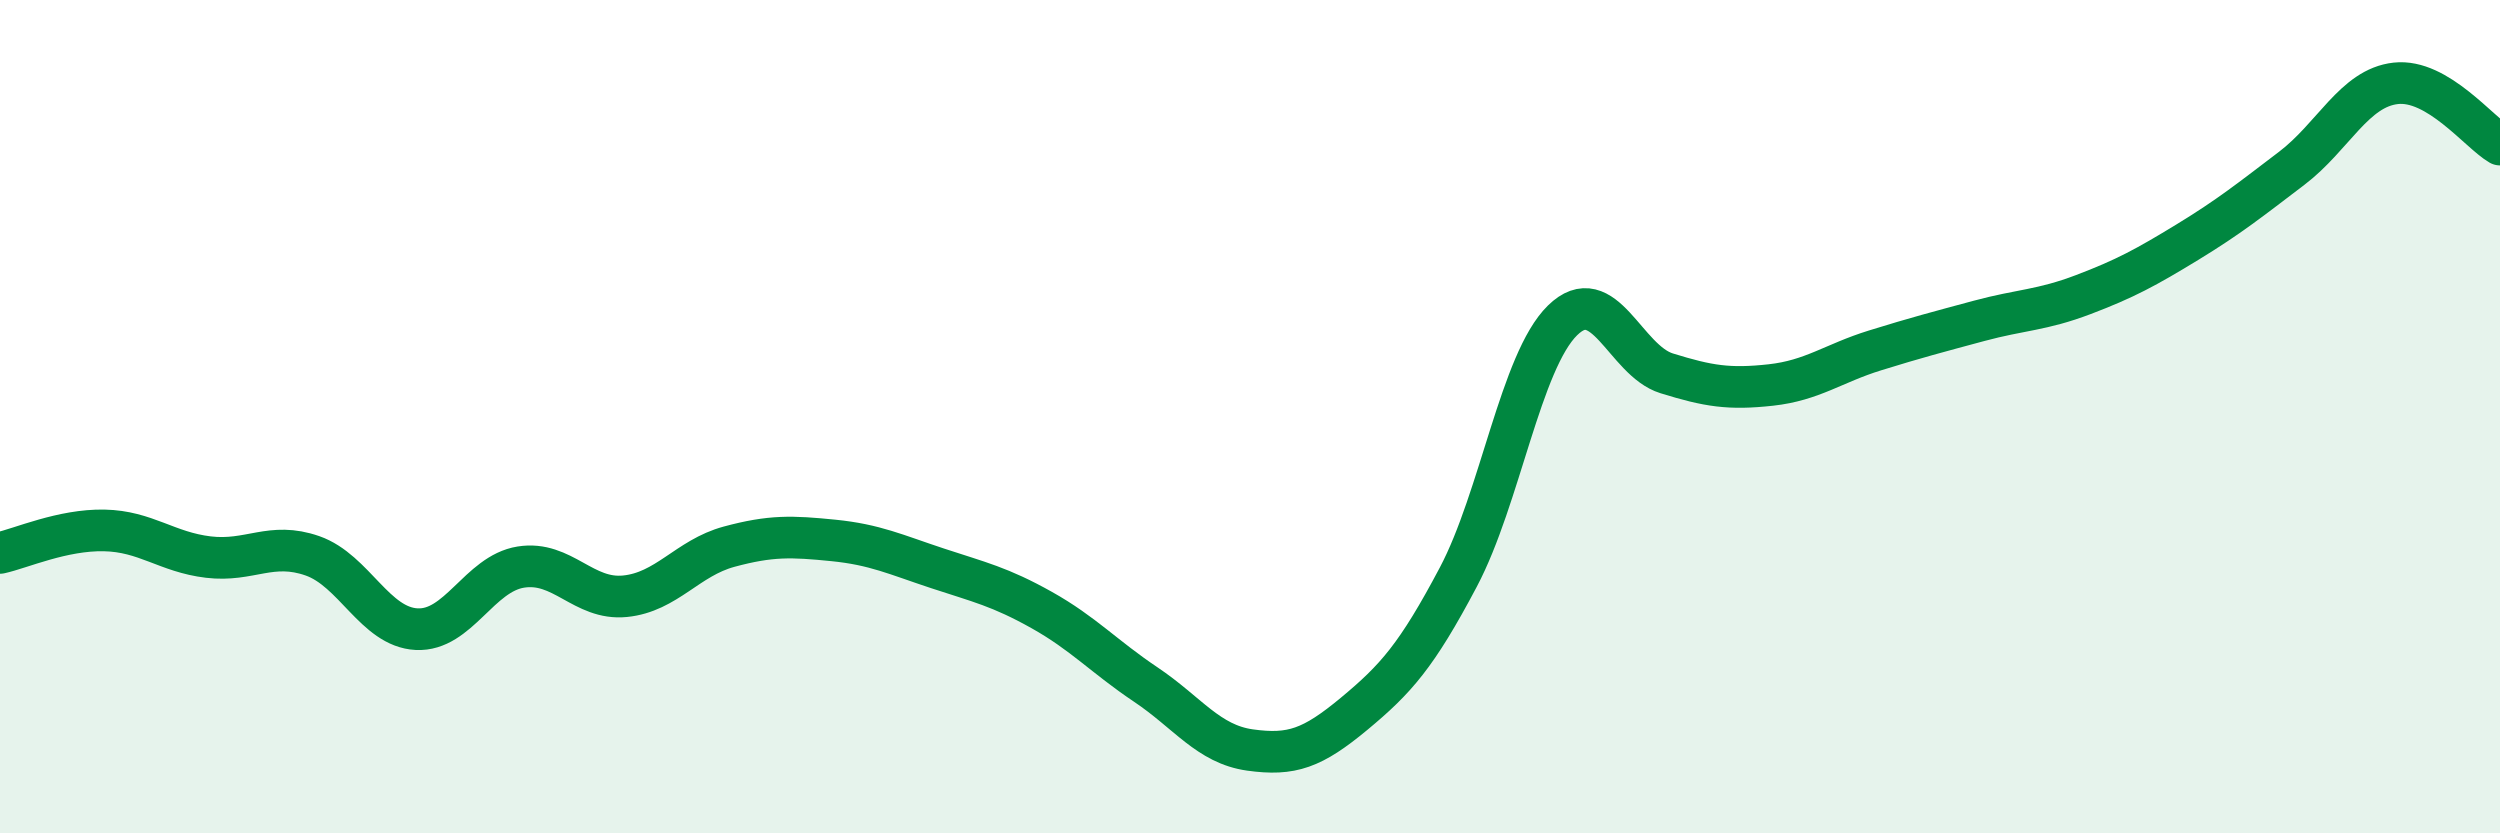
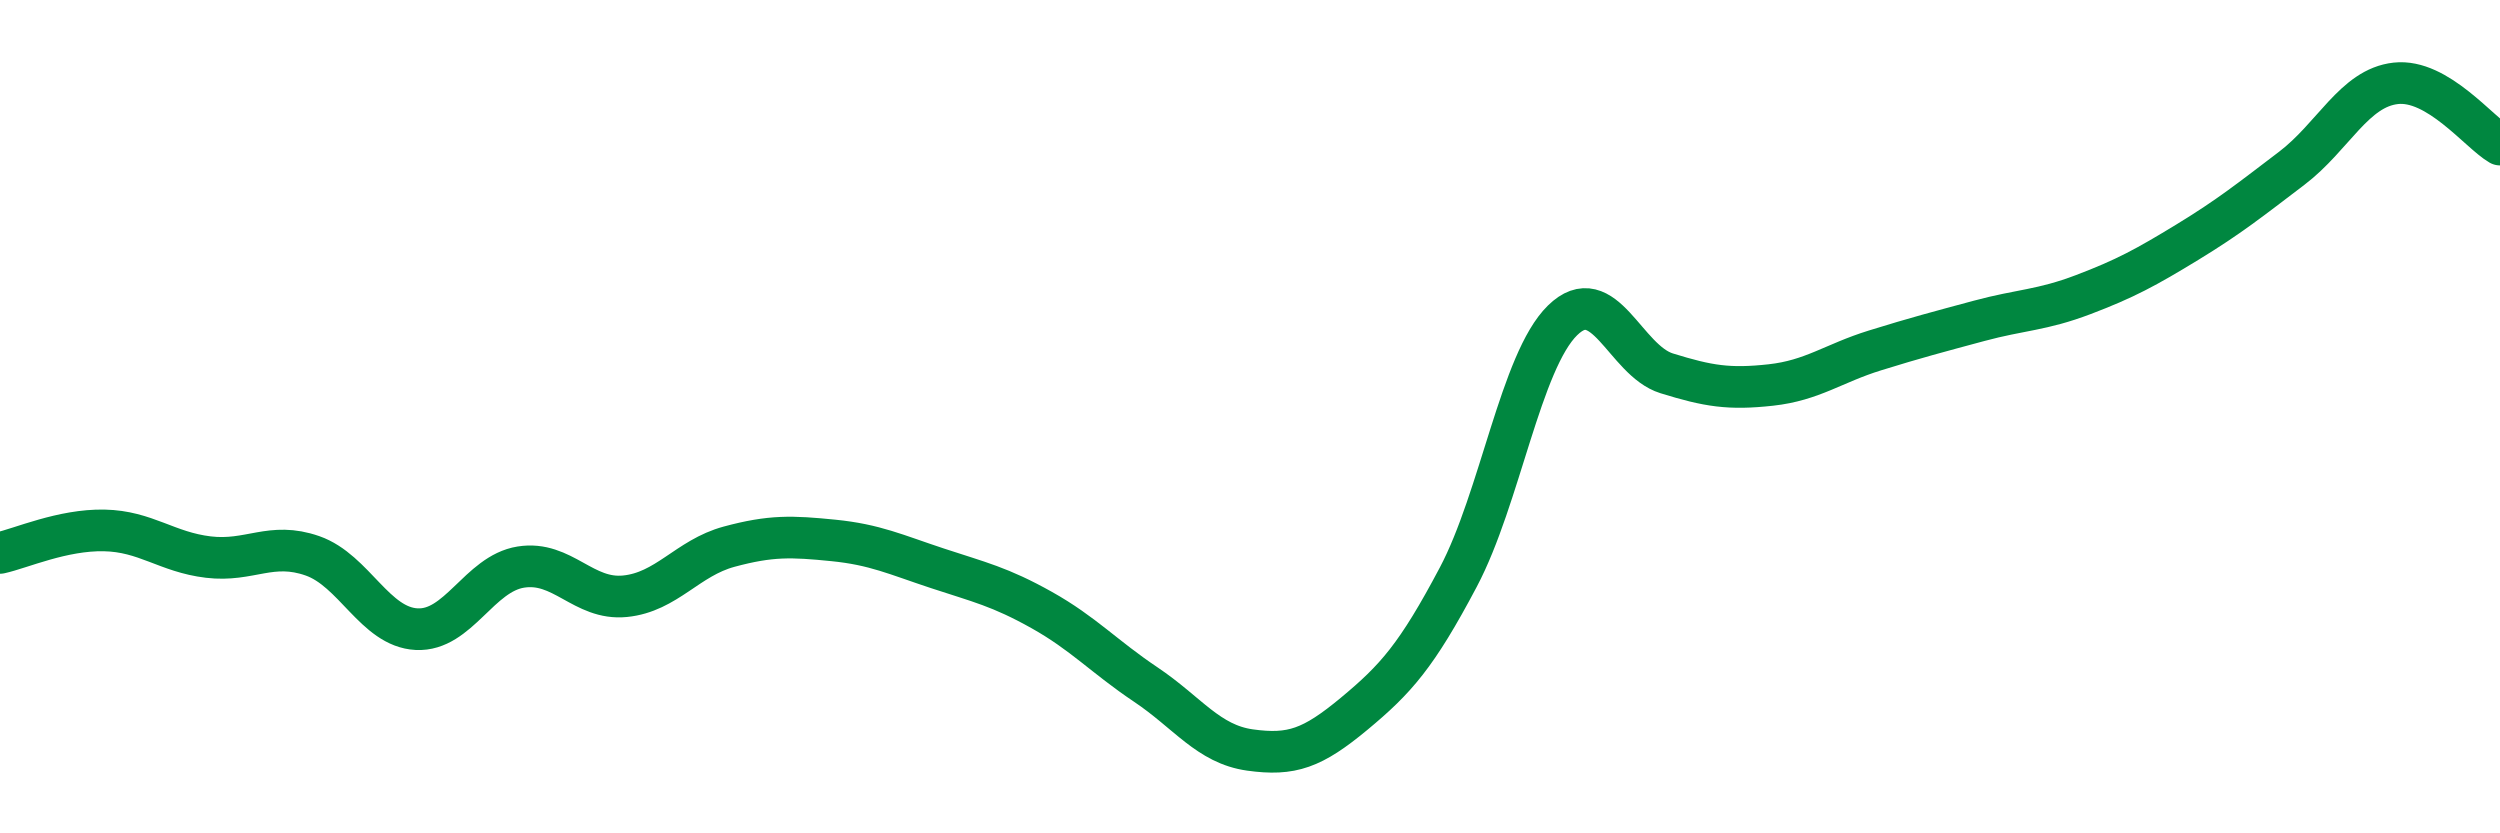
<svg xmlns="http://www.w3.org/2000/svg" width="60" height="20" viewBox="0 0 60 20">
-   <path d="M 0,13.27 C 0.5,13.16 1.5,12.71 2.5,12.73 C 3.5,12.75 4,13.25 5,13.37 C 6,13.49 6.5,12.99 7.5,13.34 C 8.5,13.69 9,15.05 10,15.1 C 11,15.15 11.5,13.77 12.5,13.61 C 13.5,13.45 14,14.41 15,14.31 C 16,14.21 16.5,13.39 17.5,13.12 C 18.5,12.85 19,12.87 20,12.97 C 21,13.07 21.5,13.31 22.5,13.64 C 23.5,13.97 24,14.08 25,14.64 C 26,15.2 26.5,15.76 27.5,16.43 C 28.5,17.1 29,17.86 30,18 C 31,18.14 31.5,17.96 32.5,17.13 C 33.5,16.3 34,15.74 35,13.85 C 36,11.96 36.5,8.67 37.5,7.69 C 38.5,6.71 39,8.65 40,8.96 C 41,9.27 41.5,9.35 42.5,9.24 C 43.5,9.13 44,8.72 45,8.41 C 46,8.1 46.5,7.97 47.5,7.7 C 48.5,7.43 49,7.45 50,7.07 C 51,6.69 51.5,6.42 52.5,5.81 C 53.5,5.2 54,4.8 55,4.04 C 56,3.28 56.5,2.11 57.5,2 C 58.5,1.89 59.5,3.18 60,3.47L60 20L0 20Z" fill="#008740" opacity="0.1" stroke-linecap="round" stroke-linejoin="round" />
  <path d="M 0,13.27 C 0.5,13.16 1.5,12.71 2.5,12.73 C 3.5,12.75 4,13.25 5,13.37 C 6,13.49 6.5,12.99 7.5,13.34 C 8.5,13.69 9,15.05 10,15.1 C 11,15.15 11.5,13.77 12.5,13.61 C 13.5,13.45 14,14.41 15,14.31 C 16,14.21 16.5,13.39 17.5,13.12 C 18.5,12.85 19,12.87 20,12.97 C 21,13.07 21.5,13.31 22.5,13.64 C 23.5,13.97 24,14.08 25,14.64 C 26,15.2 26.5,15.76 27.5,16.43 C 28.5,17.1 29,17.86 30,18 C 31,18.14 31.5,17.96 32.5,17.13 C 33.5,16.3 34,15.74 35,13.85 C 36,11.96 36.5,8.67 37.5,7.69 C 38.5,6.71 39,8.65 40,8.96 C 41,9.27 41.5,9.35 42.5,9.24 C 43.5,9.13 44,8.72 45,8.41 C 46,8.1 46.5,7.97 47.5,7.7 C 48.5,7.43 49,7.45 50,7.07 C 51,6.69 51.5,6.42 52.5,5.81 C 53.5,5.2 54,4.8 55,4.04 C 56,3.28 56.5,2.11 57.5,2 C 58.5,1.89 59.5,3.18 60,3.47" stroke="#008740" stroke-width="1" fill="none" stroke-linecap="round" stroke-linejoin="round" />
</svg>